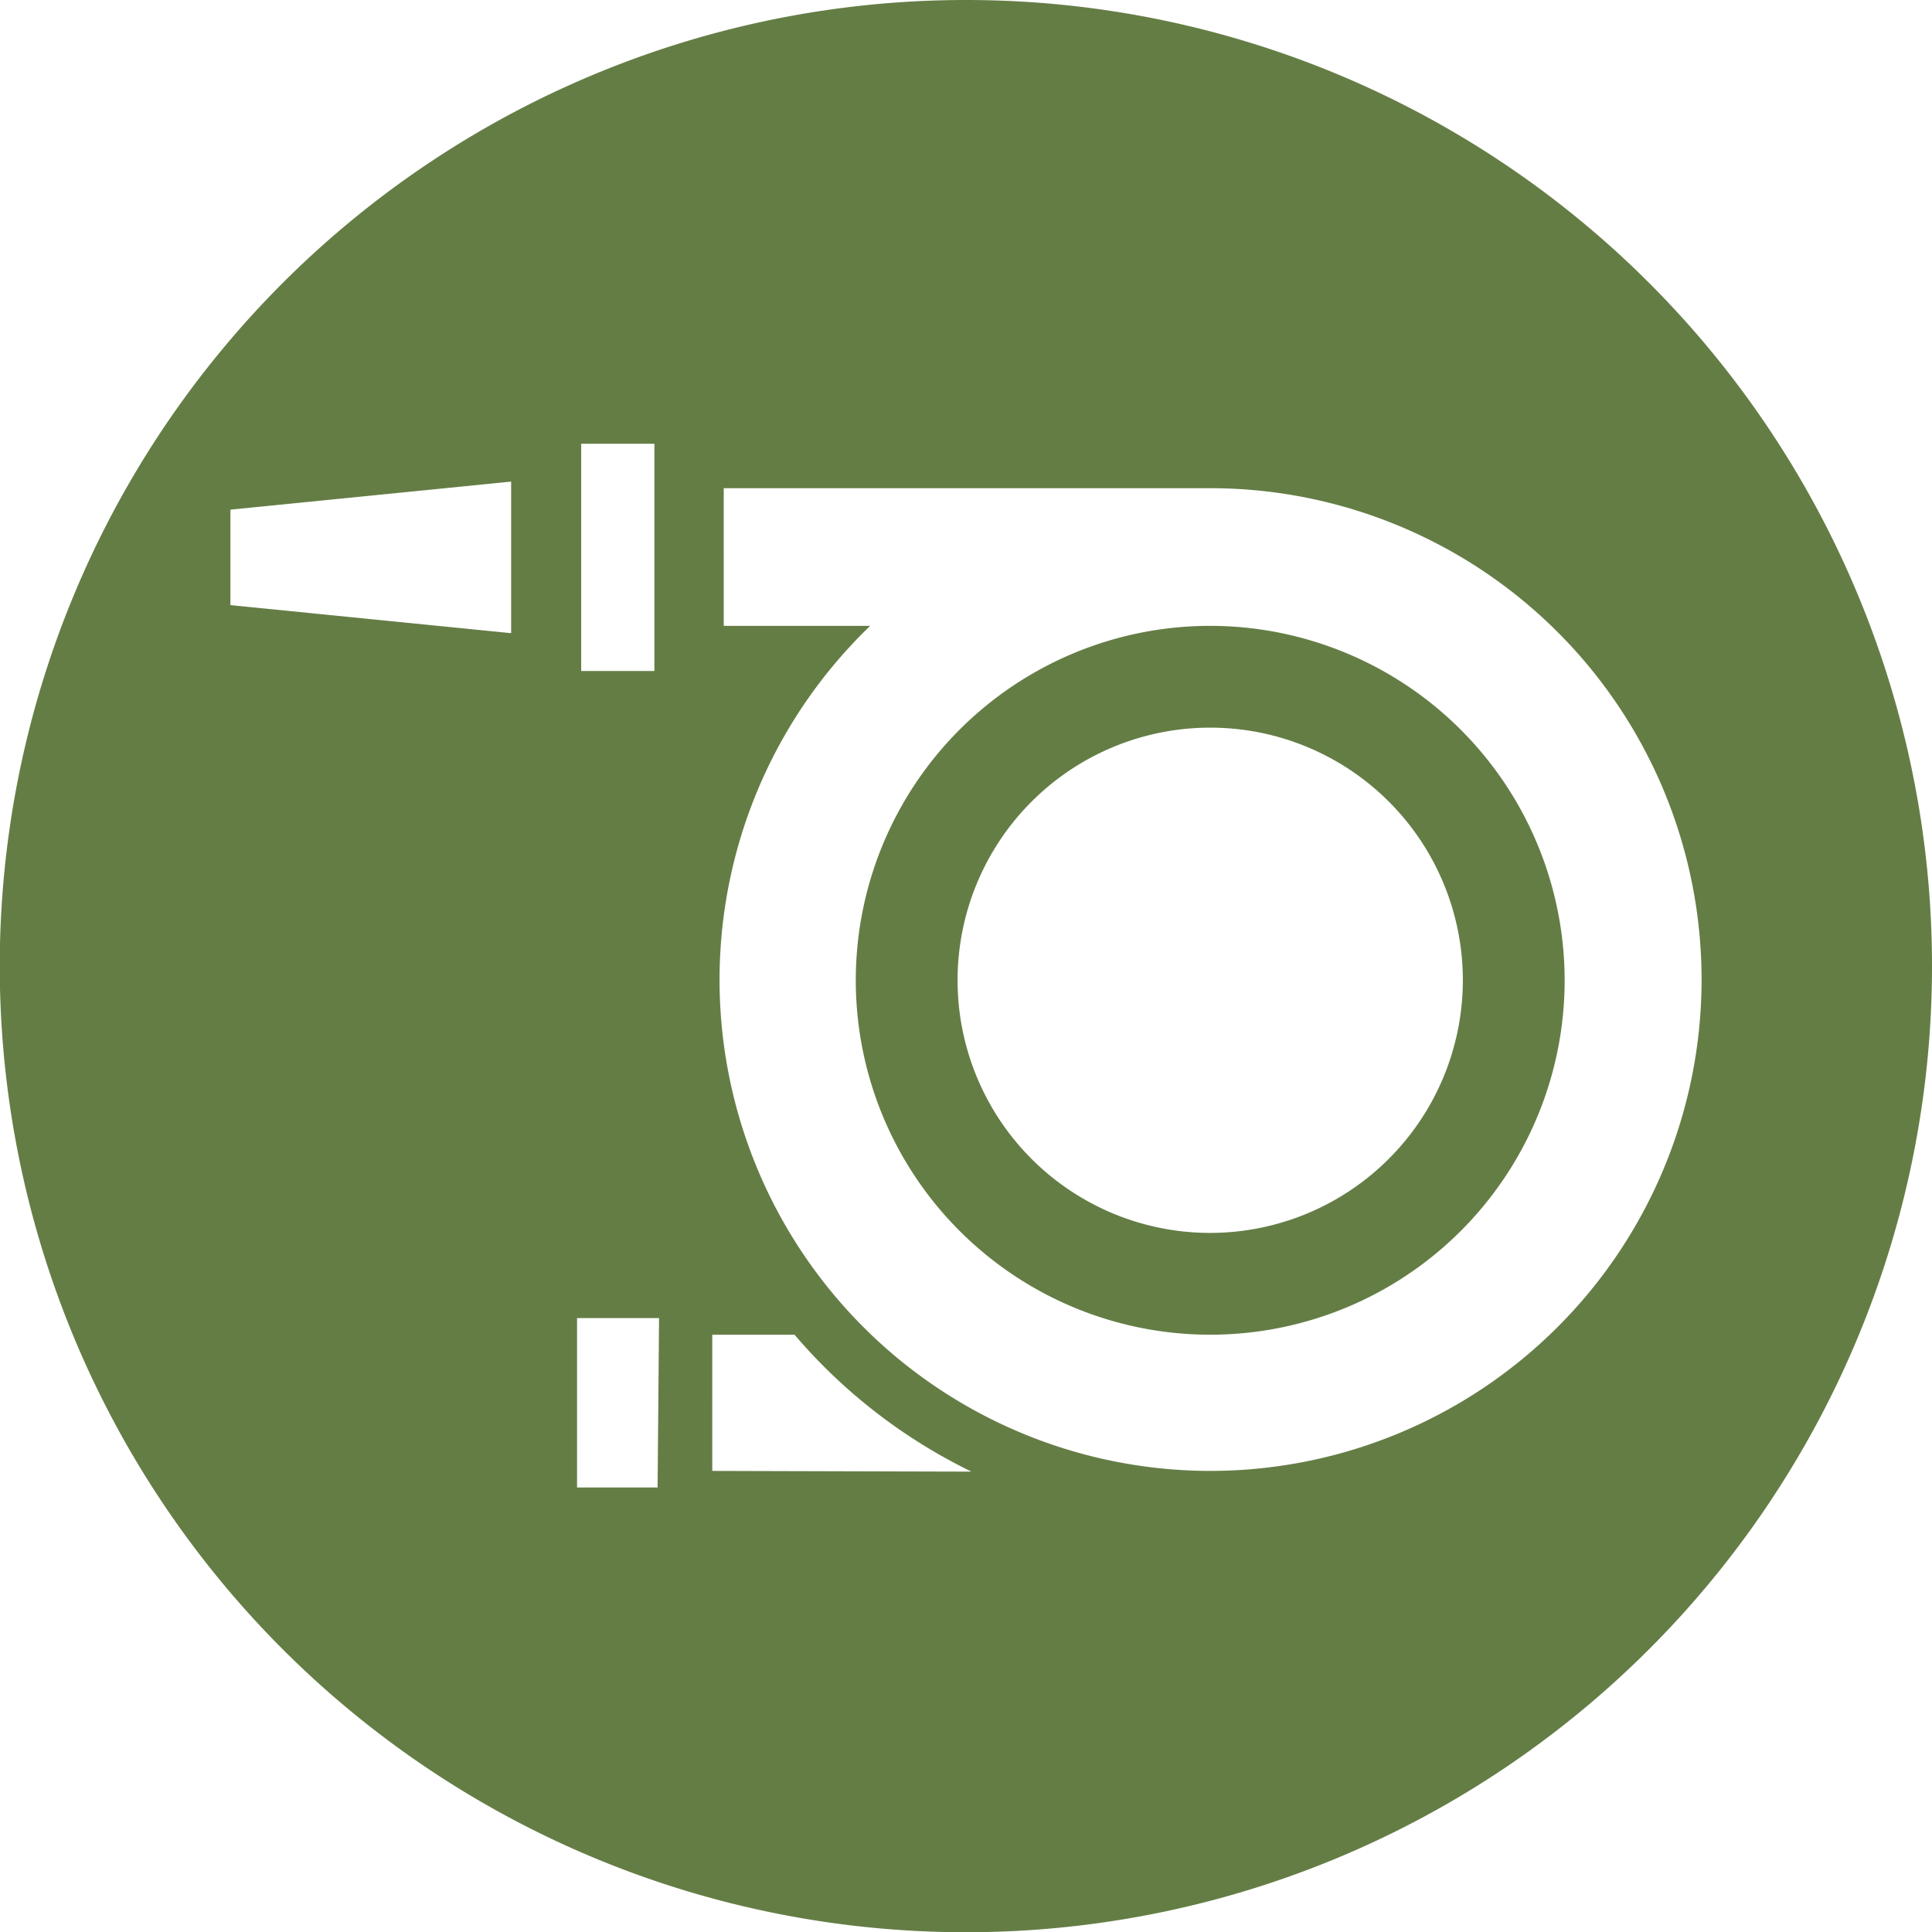
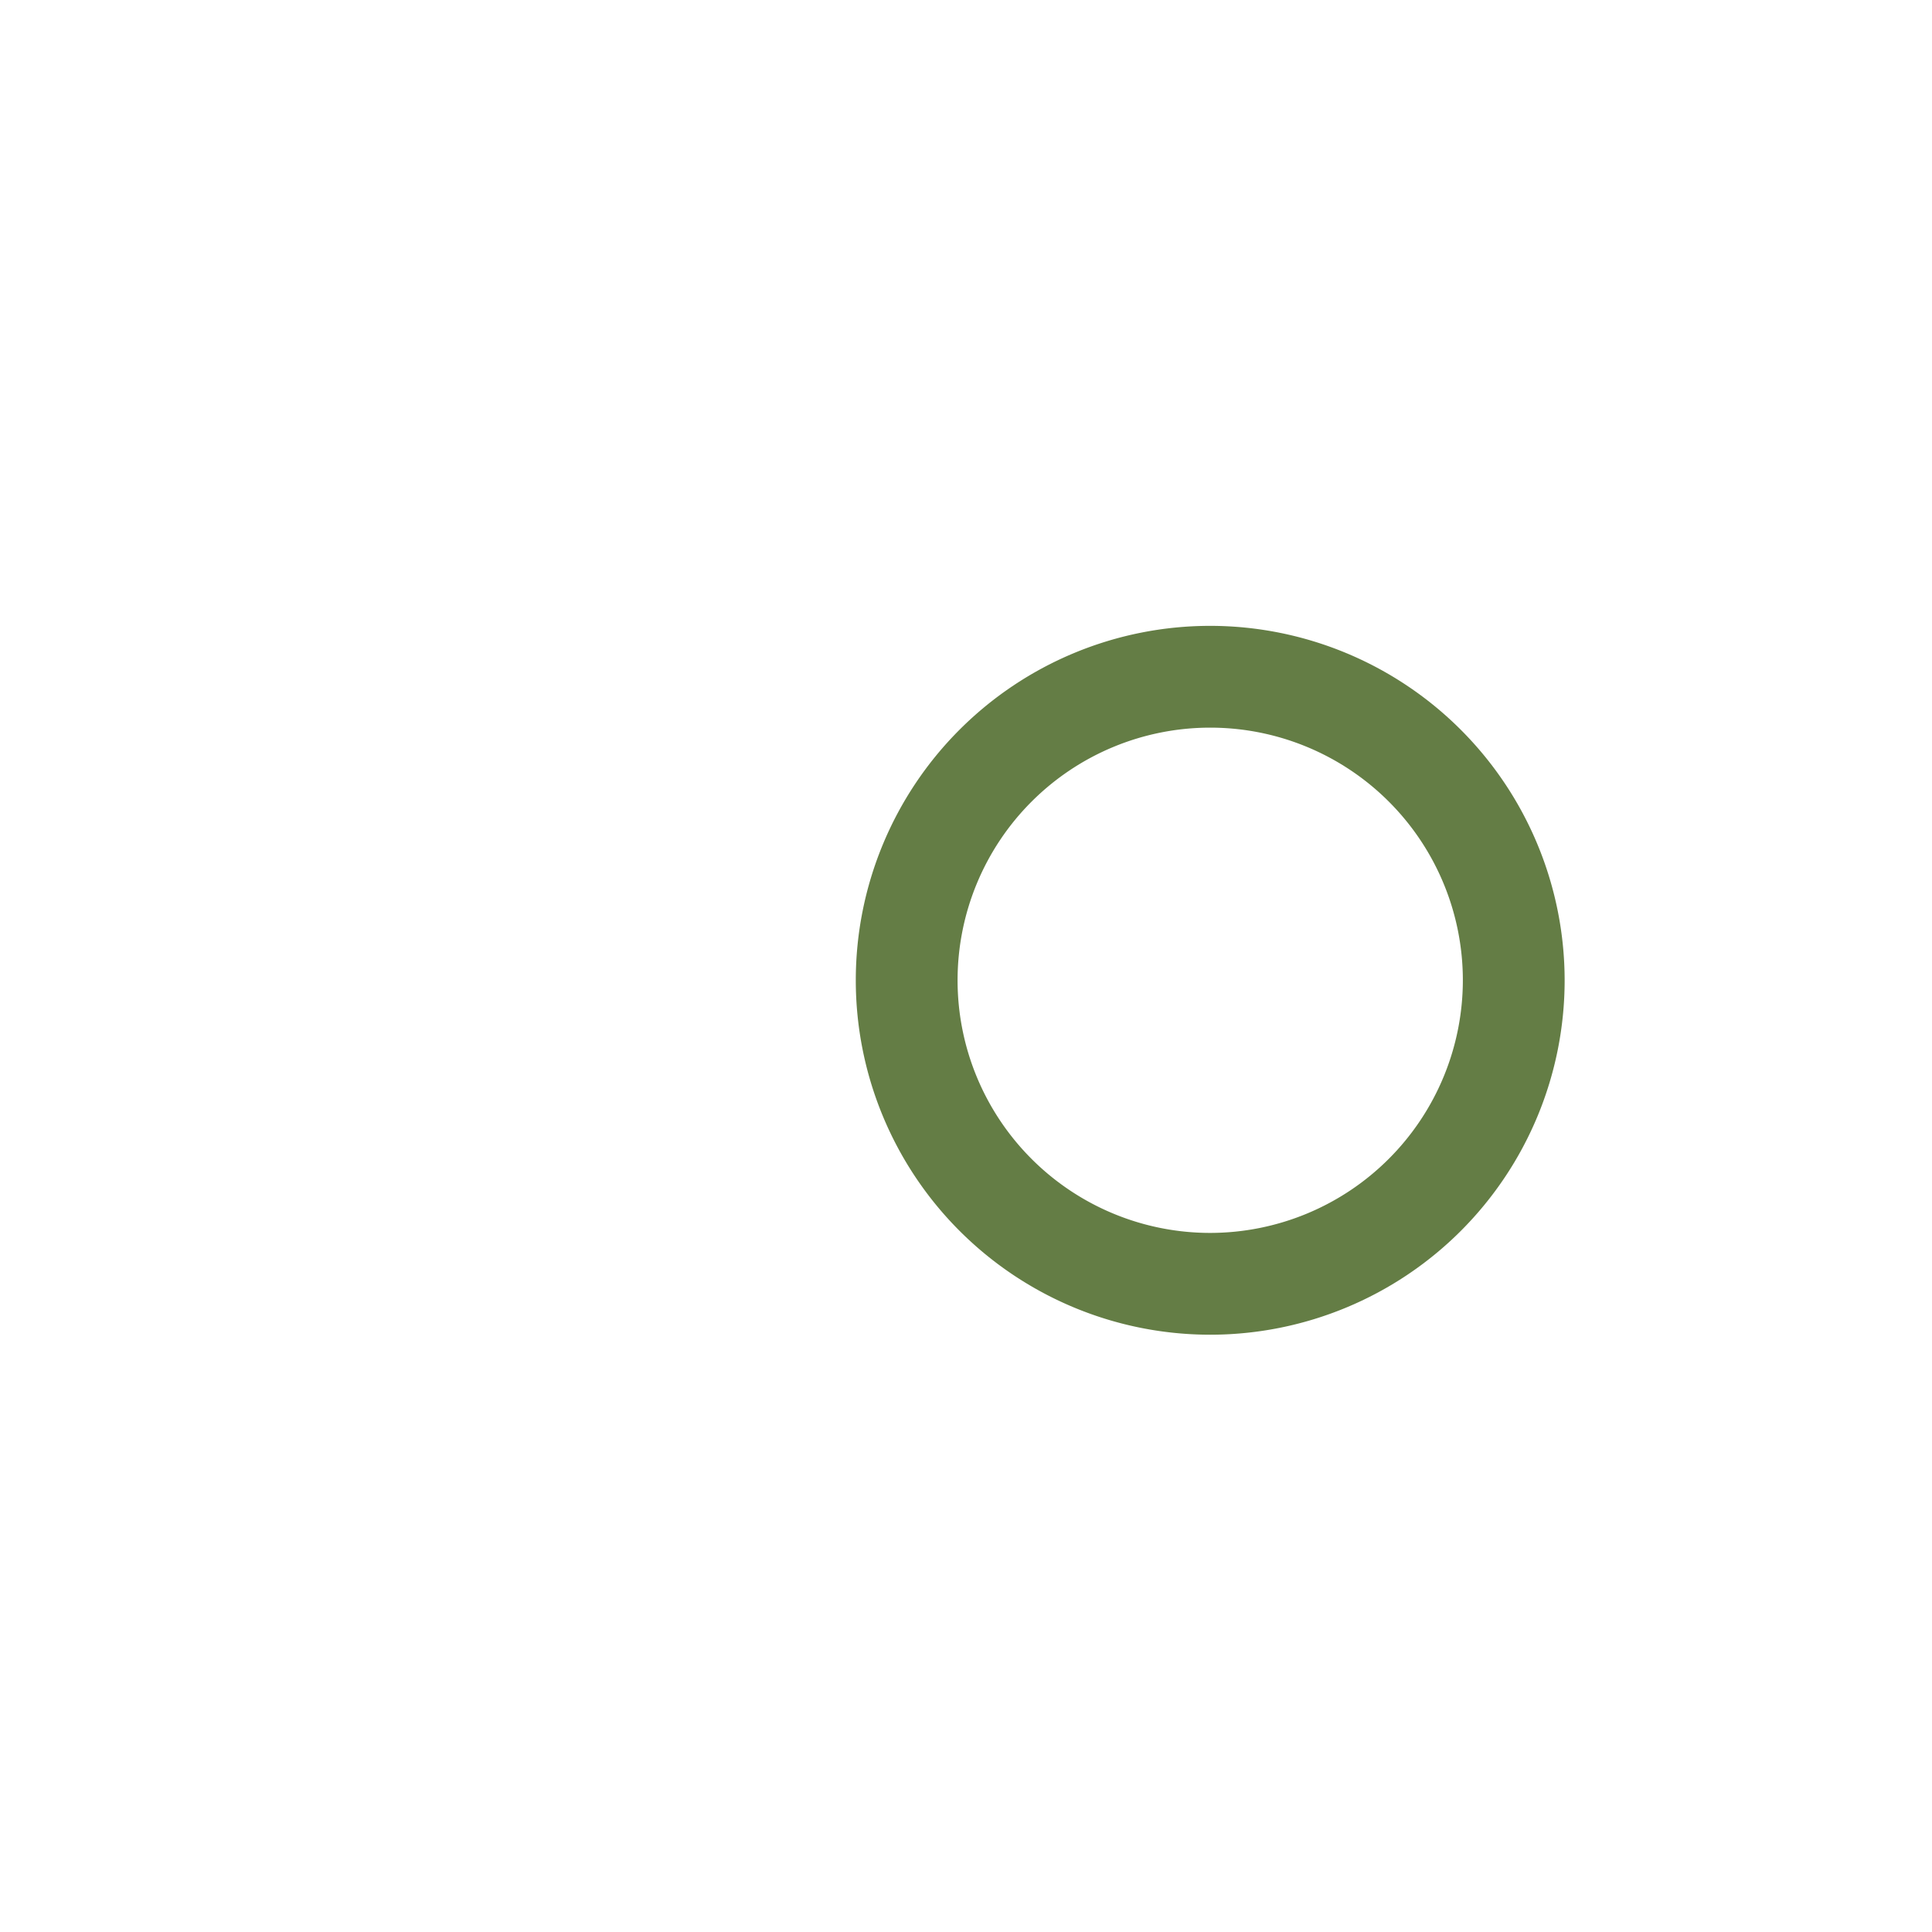
<svg xmlns="http://www.w3.org/2000/svg" viewBox="0 0 79.15 79.15">
  <defs>
    <style>.cls-1{fill:#647d45;}</style>
  </defs>
  <title>icon-hose</title>
  <g id="Layer_2" data-name="Layer 2">
    <g id="Layer_1-2" data-name="Layer 1">
-       <path class="cls-1" d="M39.58,0h0A39.58,39.58,0,1,0,79.15,39.58h0A39.57,39.57,0,0,0,39.58,0ZM23.81,18.18h3v9.31h-3Zm-2.87,7.76L9.44,24.79V20.88l11.5-1.15Zm6,35H23.64V54H27Zm2.24-.68V54.68h3.37a22.39,22.39,0,0,0,7.25,5.61Zm20.38,0A20.12,20.12,0,0,1,35.65,25.64h-6V20H49.58a20.13,20.13,0,0,1,0,40.26Z" />
      <path class="cls-1" d="M49.58,25.64A14.52,14.52,0,1,0,64.1,40.16,14.53,14.53,0,0,0,49.58,25.64Zm0,24.87A10.35,10.35,0,1,1,59.93,40.16,10.36,10.36,0,0,1,49.58,50.51Z" />
    </g>
  </g>
</svg>